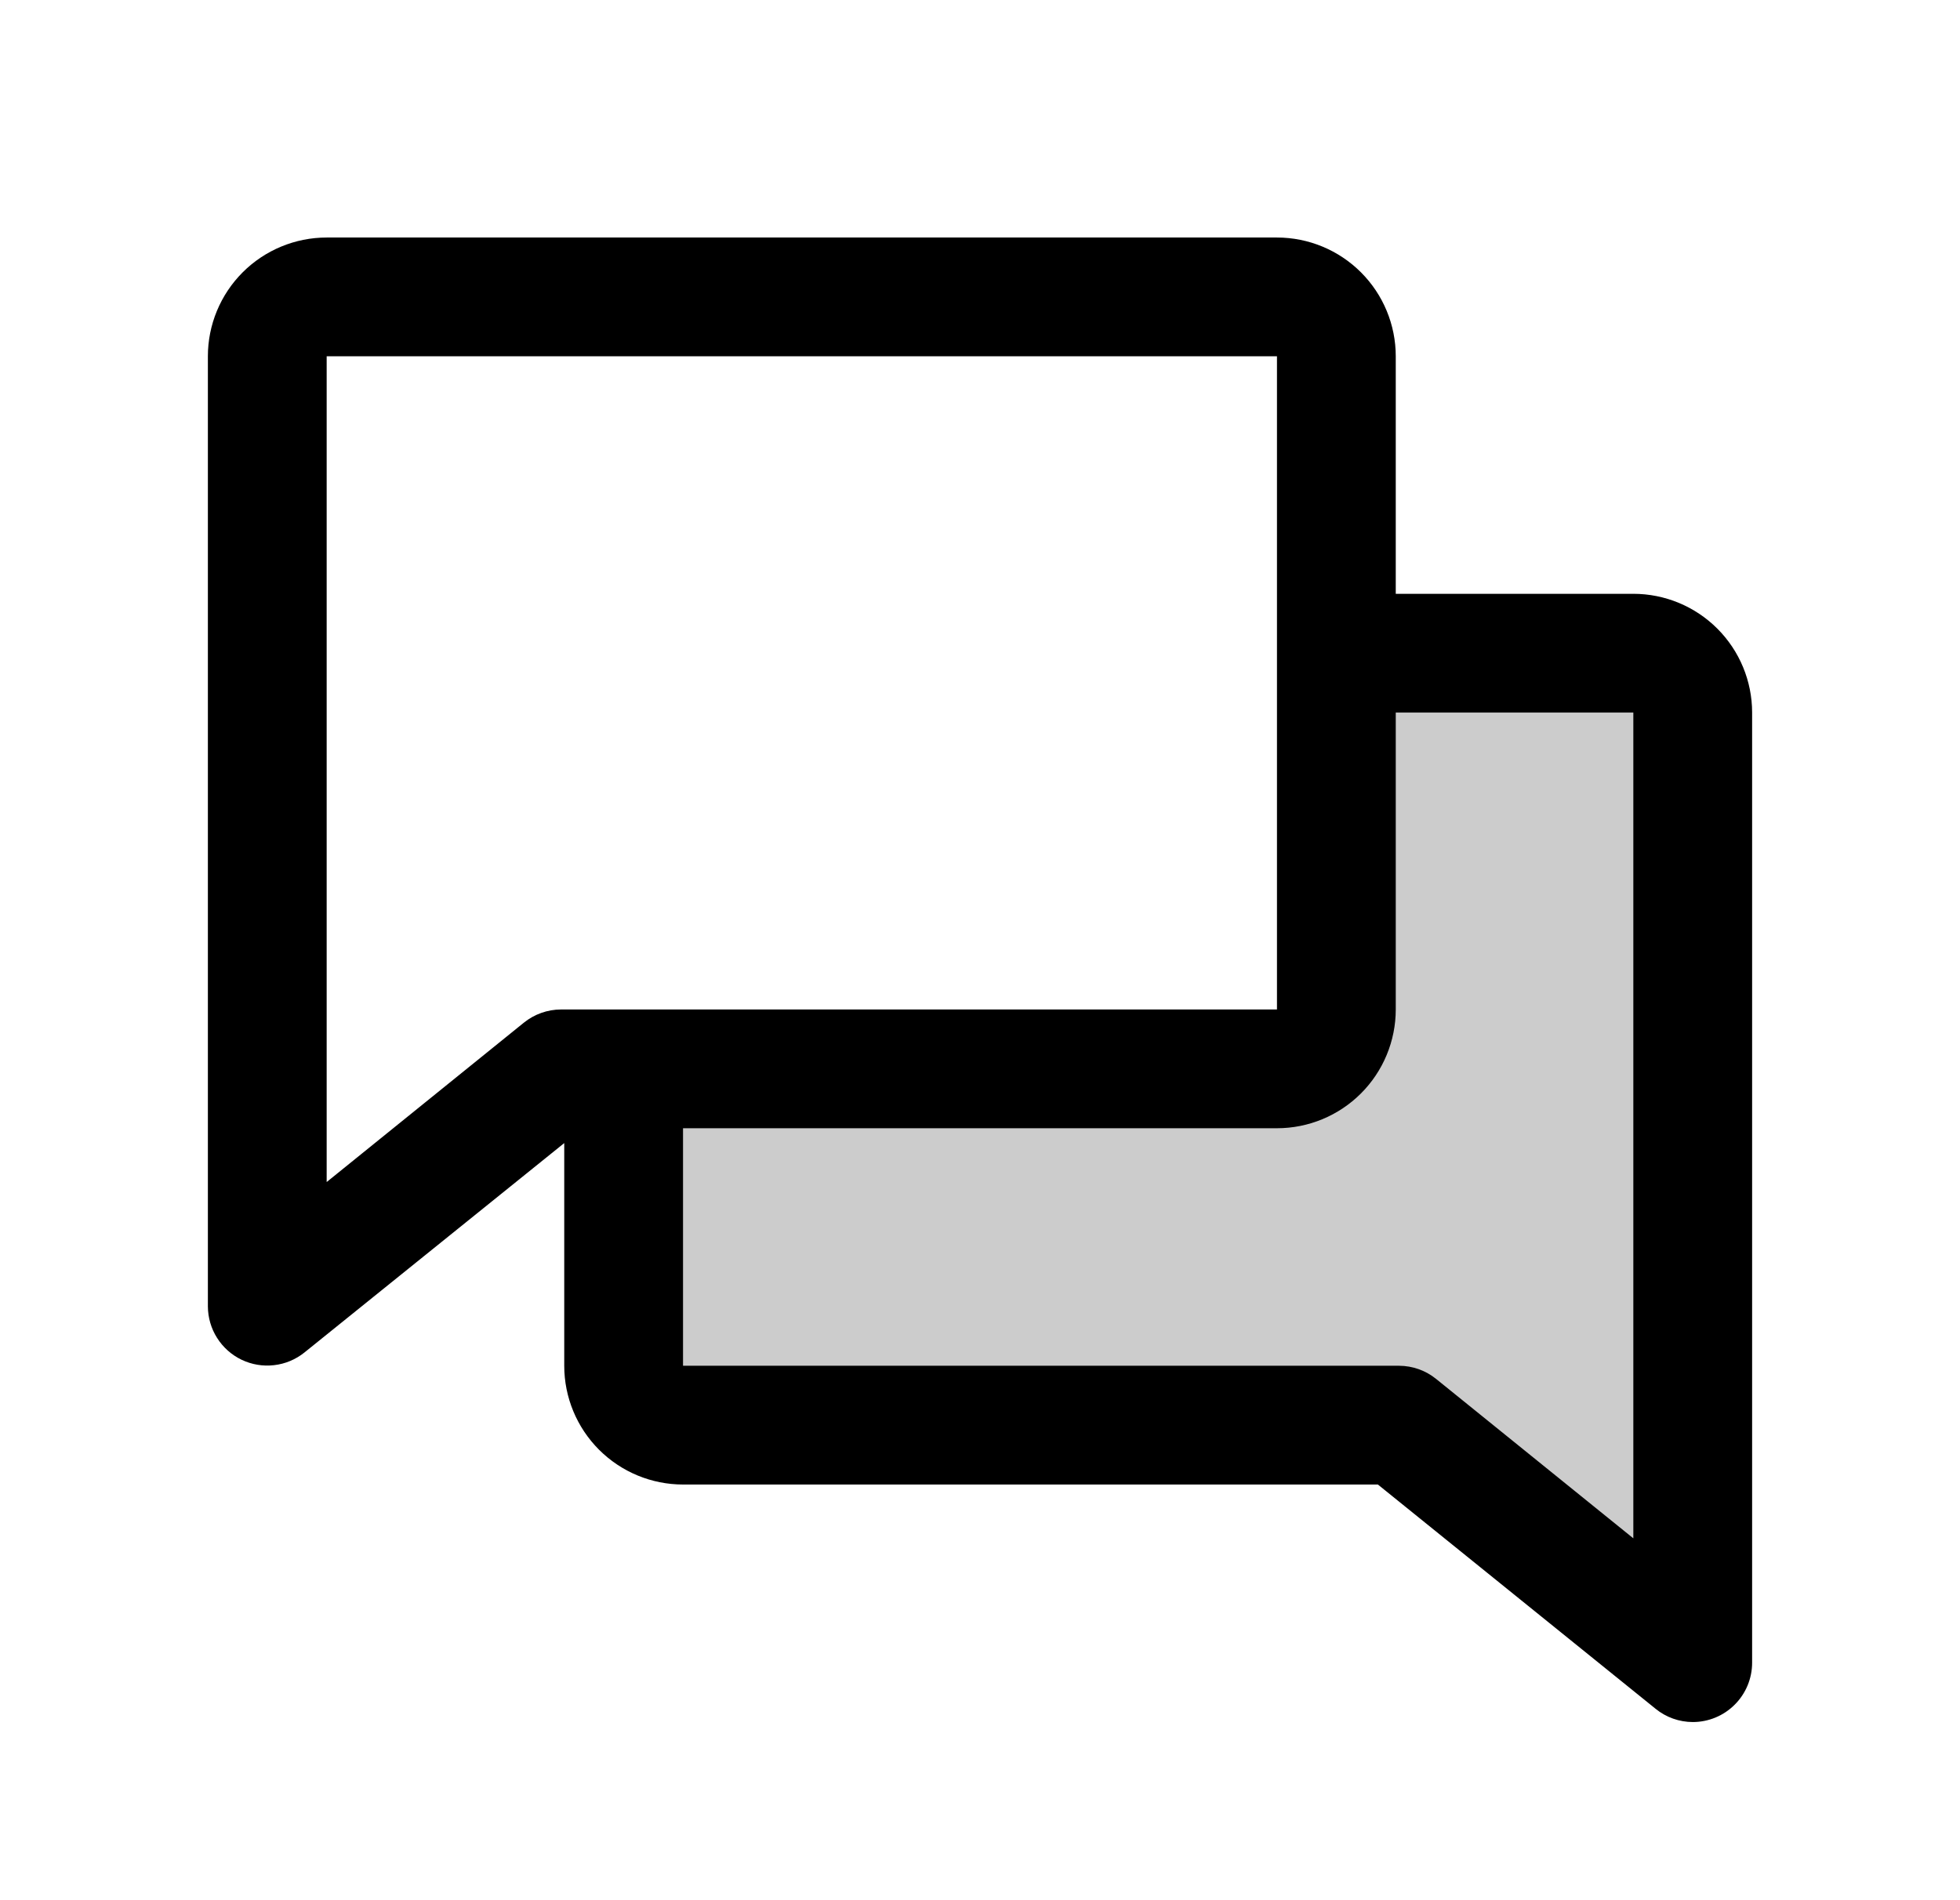
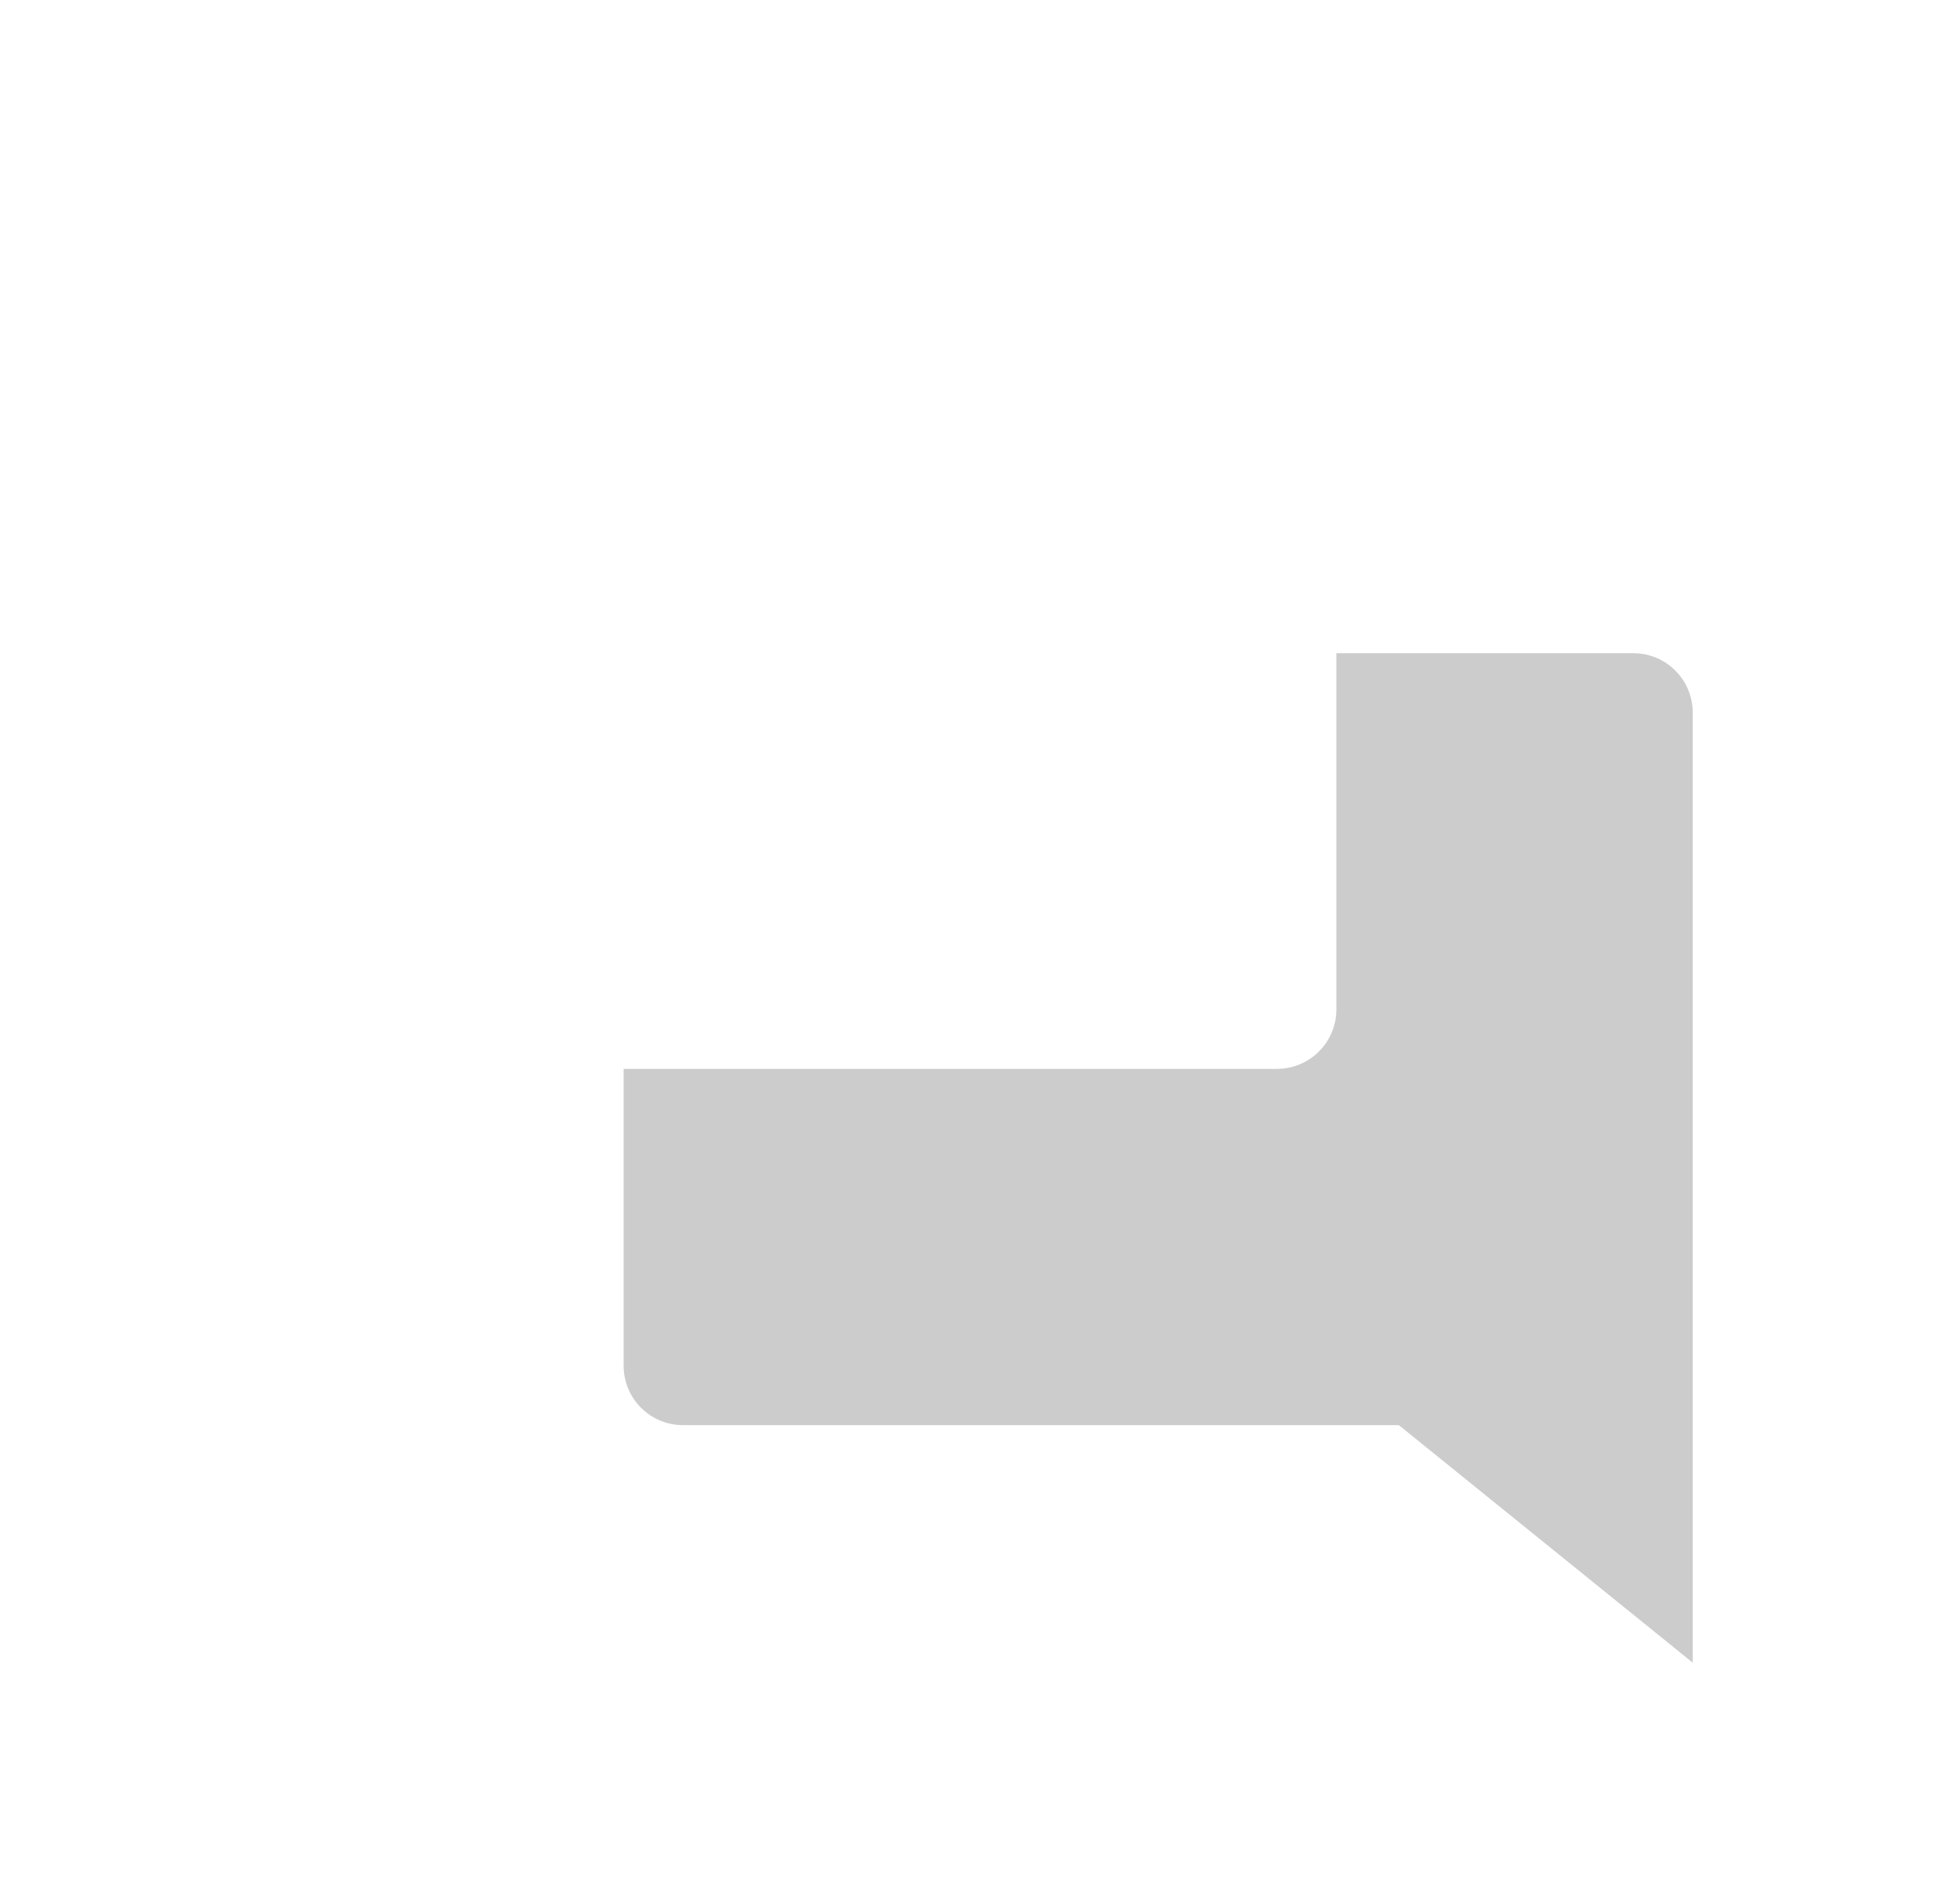
<svg xmlns="http://www.w3.org/2000/svg" fill="none" viewBox="0 0 33 32" height="32" width="33">
  <path fill="black" d="M28.5 12V28L23.552 24H11.5C11.235 24 10.98 23.895 10.793 23.707C10.605 23.52 10.5 23.265 10.5 23V18H21.5C21.765 18 22.02 17.895 22.207 17.707C22.395 17.52 22.5 17.265 22.5 17V11H27.5C27.765 11 28.02 11.105 28.207 11.293C28.395 11.48 28.5 11.735 28.5 12Z" opacity="0.2" />
-   <path fill="black" d="M27.5 10H23.5V6C23.5 5.47 23.289 4.961 22.914 4.586C22.539 4.211 22.03 4 21.5 4H5.5C4.97 4 4.461 4.211 4.086 4.586C3.711 4.961 3.5 5.47 3.5 6V22C3.501 22.188 3.554 22.372 3.655 22.531C3.755 22.69 3.899 22.818 4.068 22.899C4.238 22.98 4.427 23.012 4.614 22.99C4.801 22.969 4.978 22.895 5.125 22.777L9.5 19.25V23C9.5 23.53 9.711 24.039 10.086 24.414C10.461 24.789 10.97 25 11.5 25H23.199L27.875 28.777C28.052 28.921 28.272 28.999 28.5 29C28.765 29 29.02 28.895 29.207 28.707C29.395 28.52 29.5 28.265 29.5 28V12C29.5 11.47 29.289 10.961 28.914 10.586C28.539 10.211 28.03 10 27.5 10ZM8.819 17.223L5.5 19.906V6H21.5V17H9.447C9.219 17 8.997 17.079 8.819 17.223ZM27.5 25.906L24.181 23.223C24.004 23.079 23.784 23.001 23.556 23H11.5V19H21.5C22.03 19 22.539 18.789 22.914 18.414C23.289 18.039 23.5 17.53 23.5 17V12H27.5V25.906Z" />
</svg>